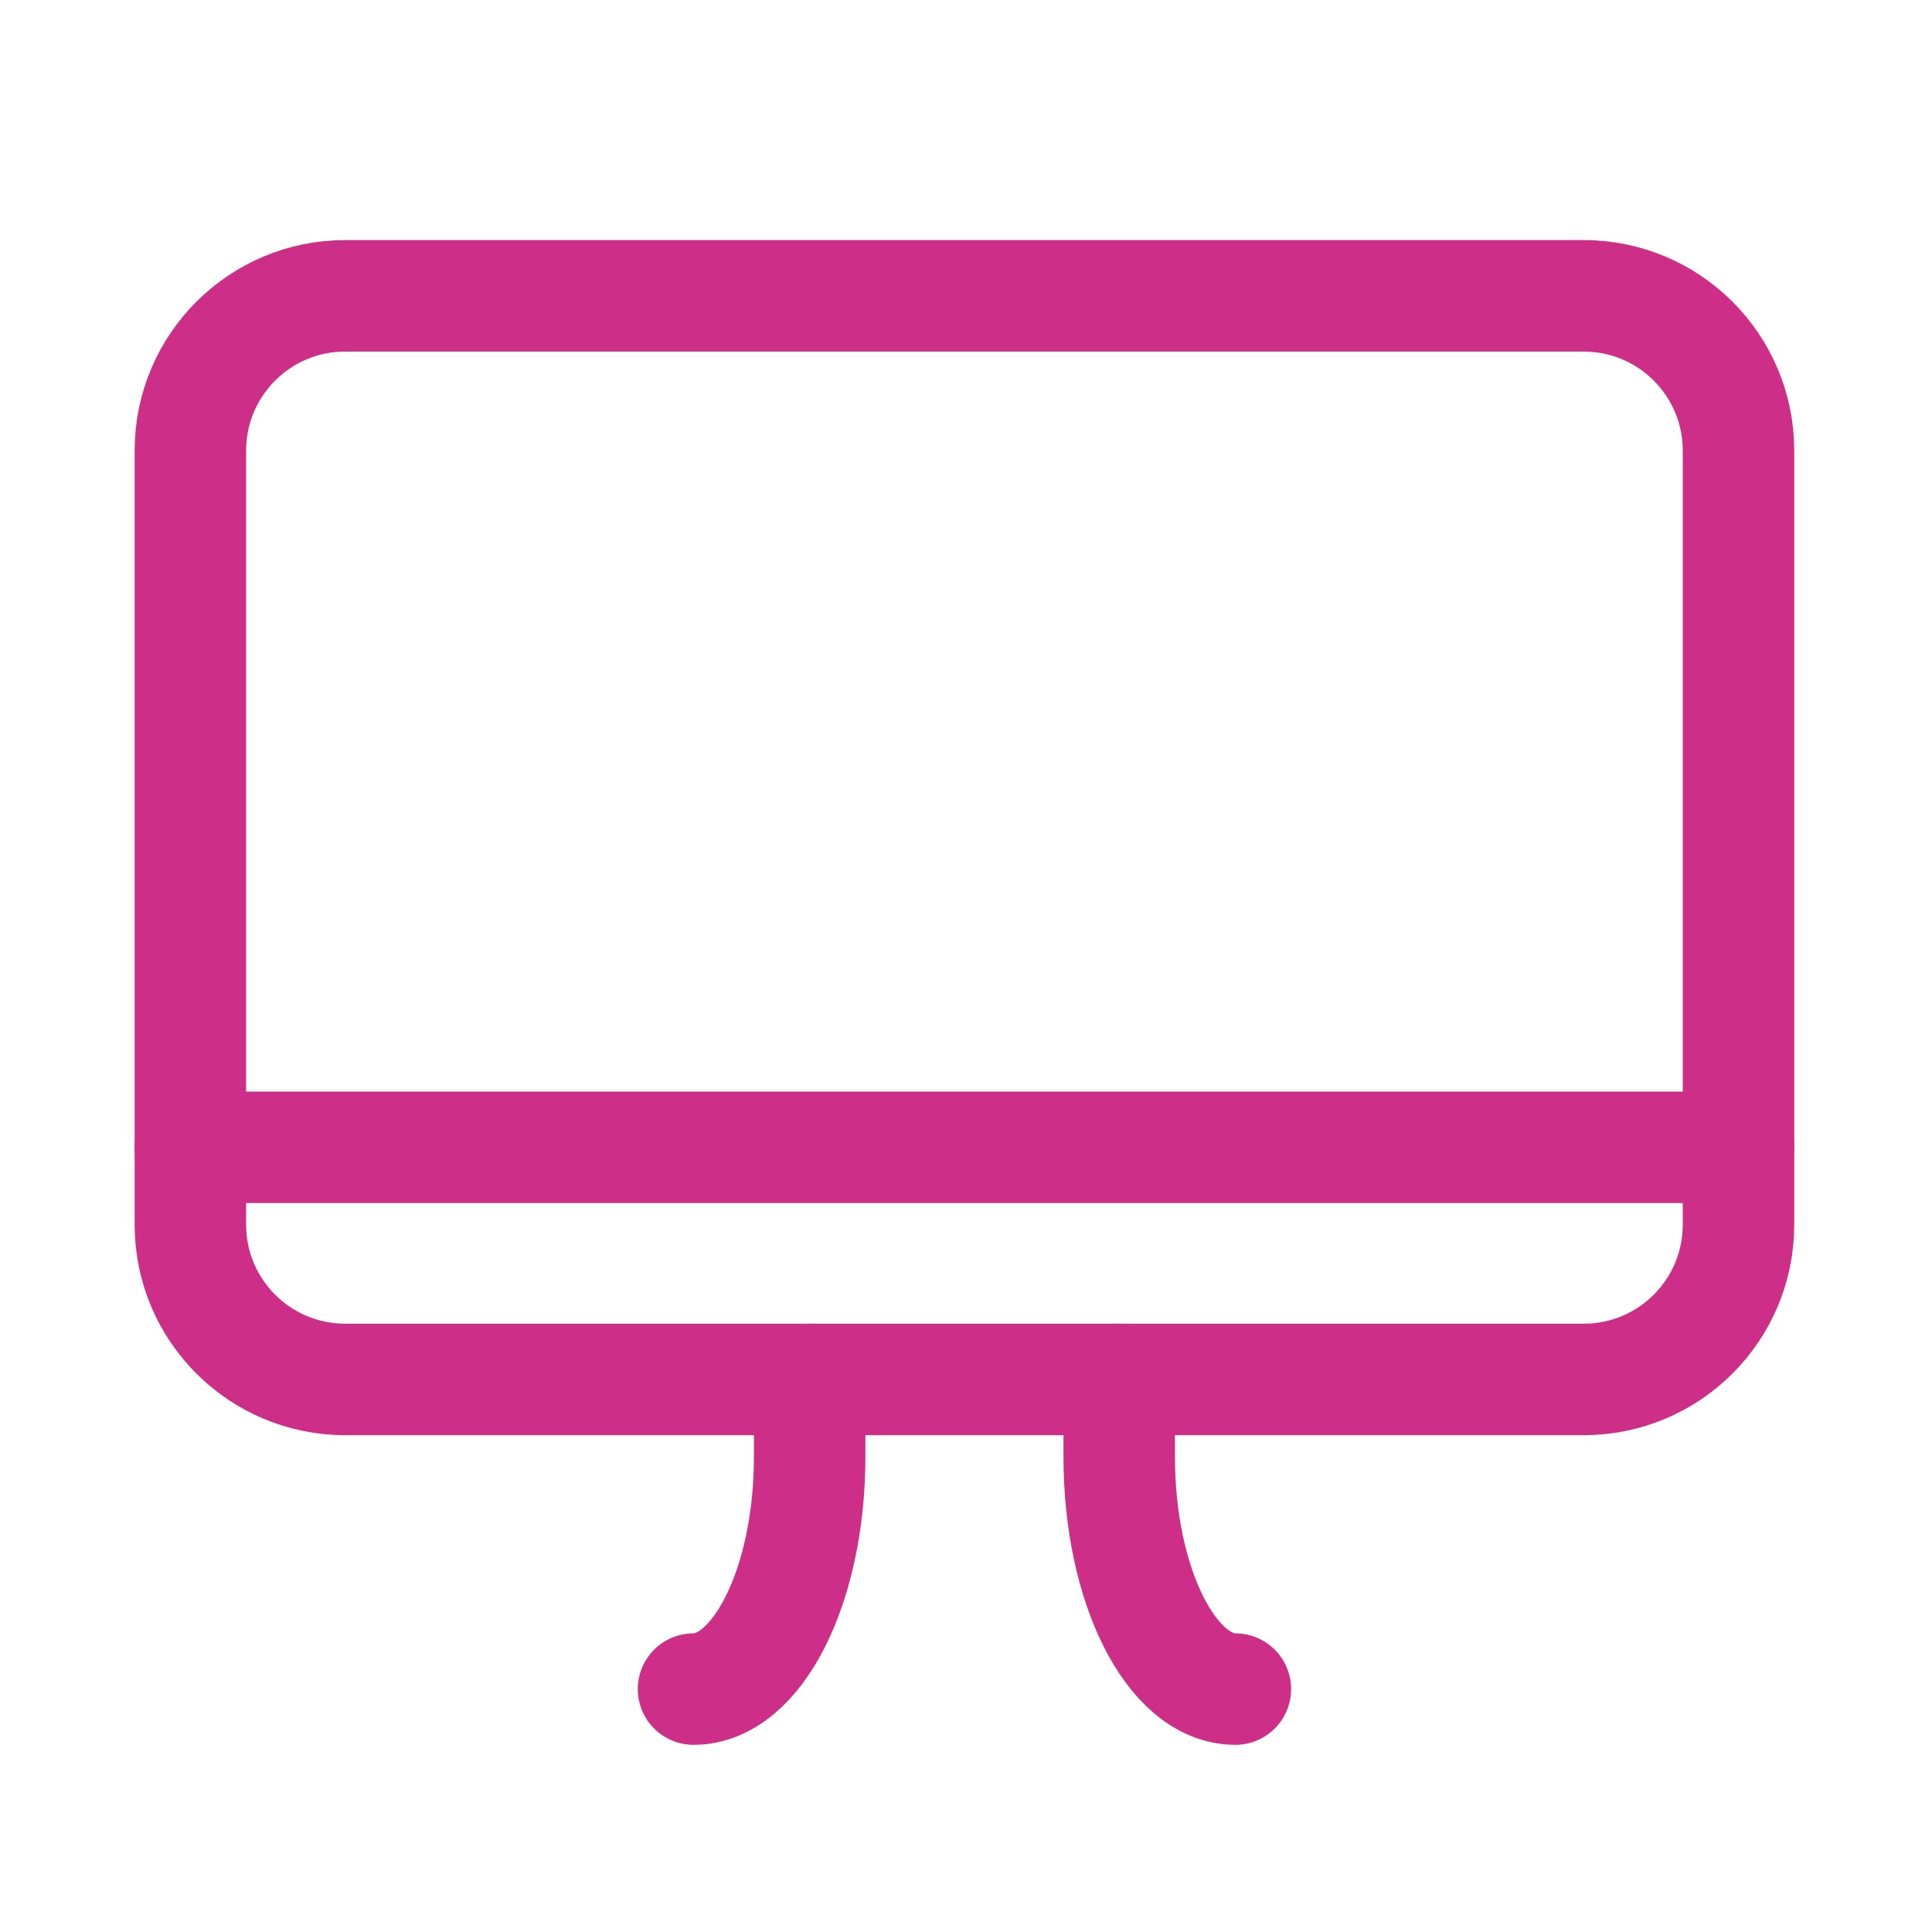
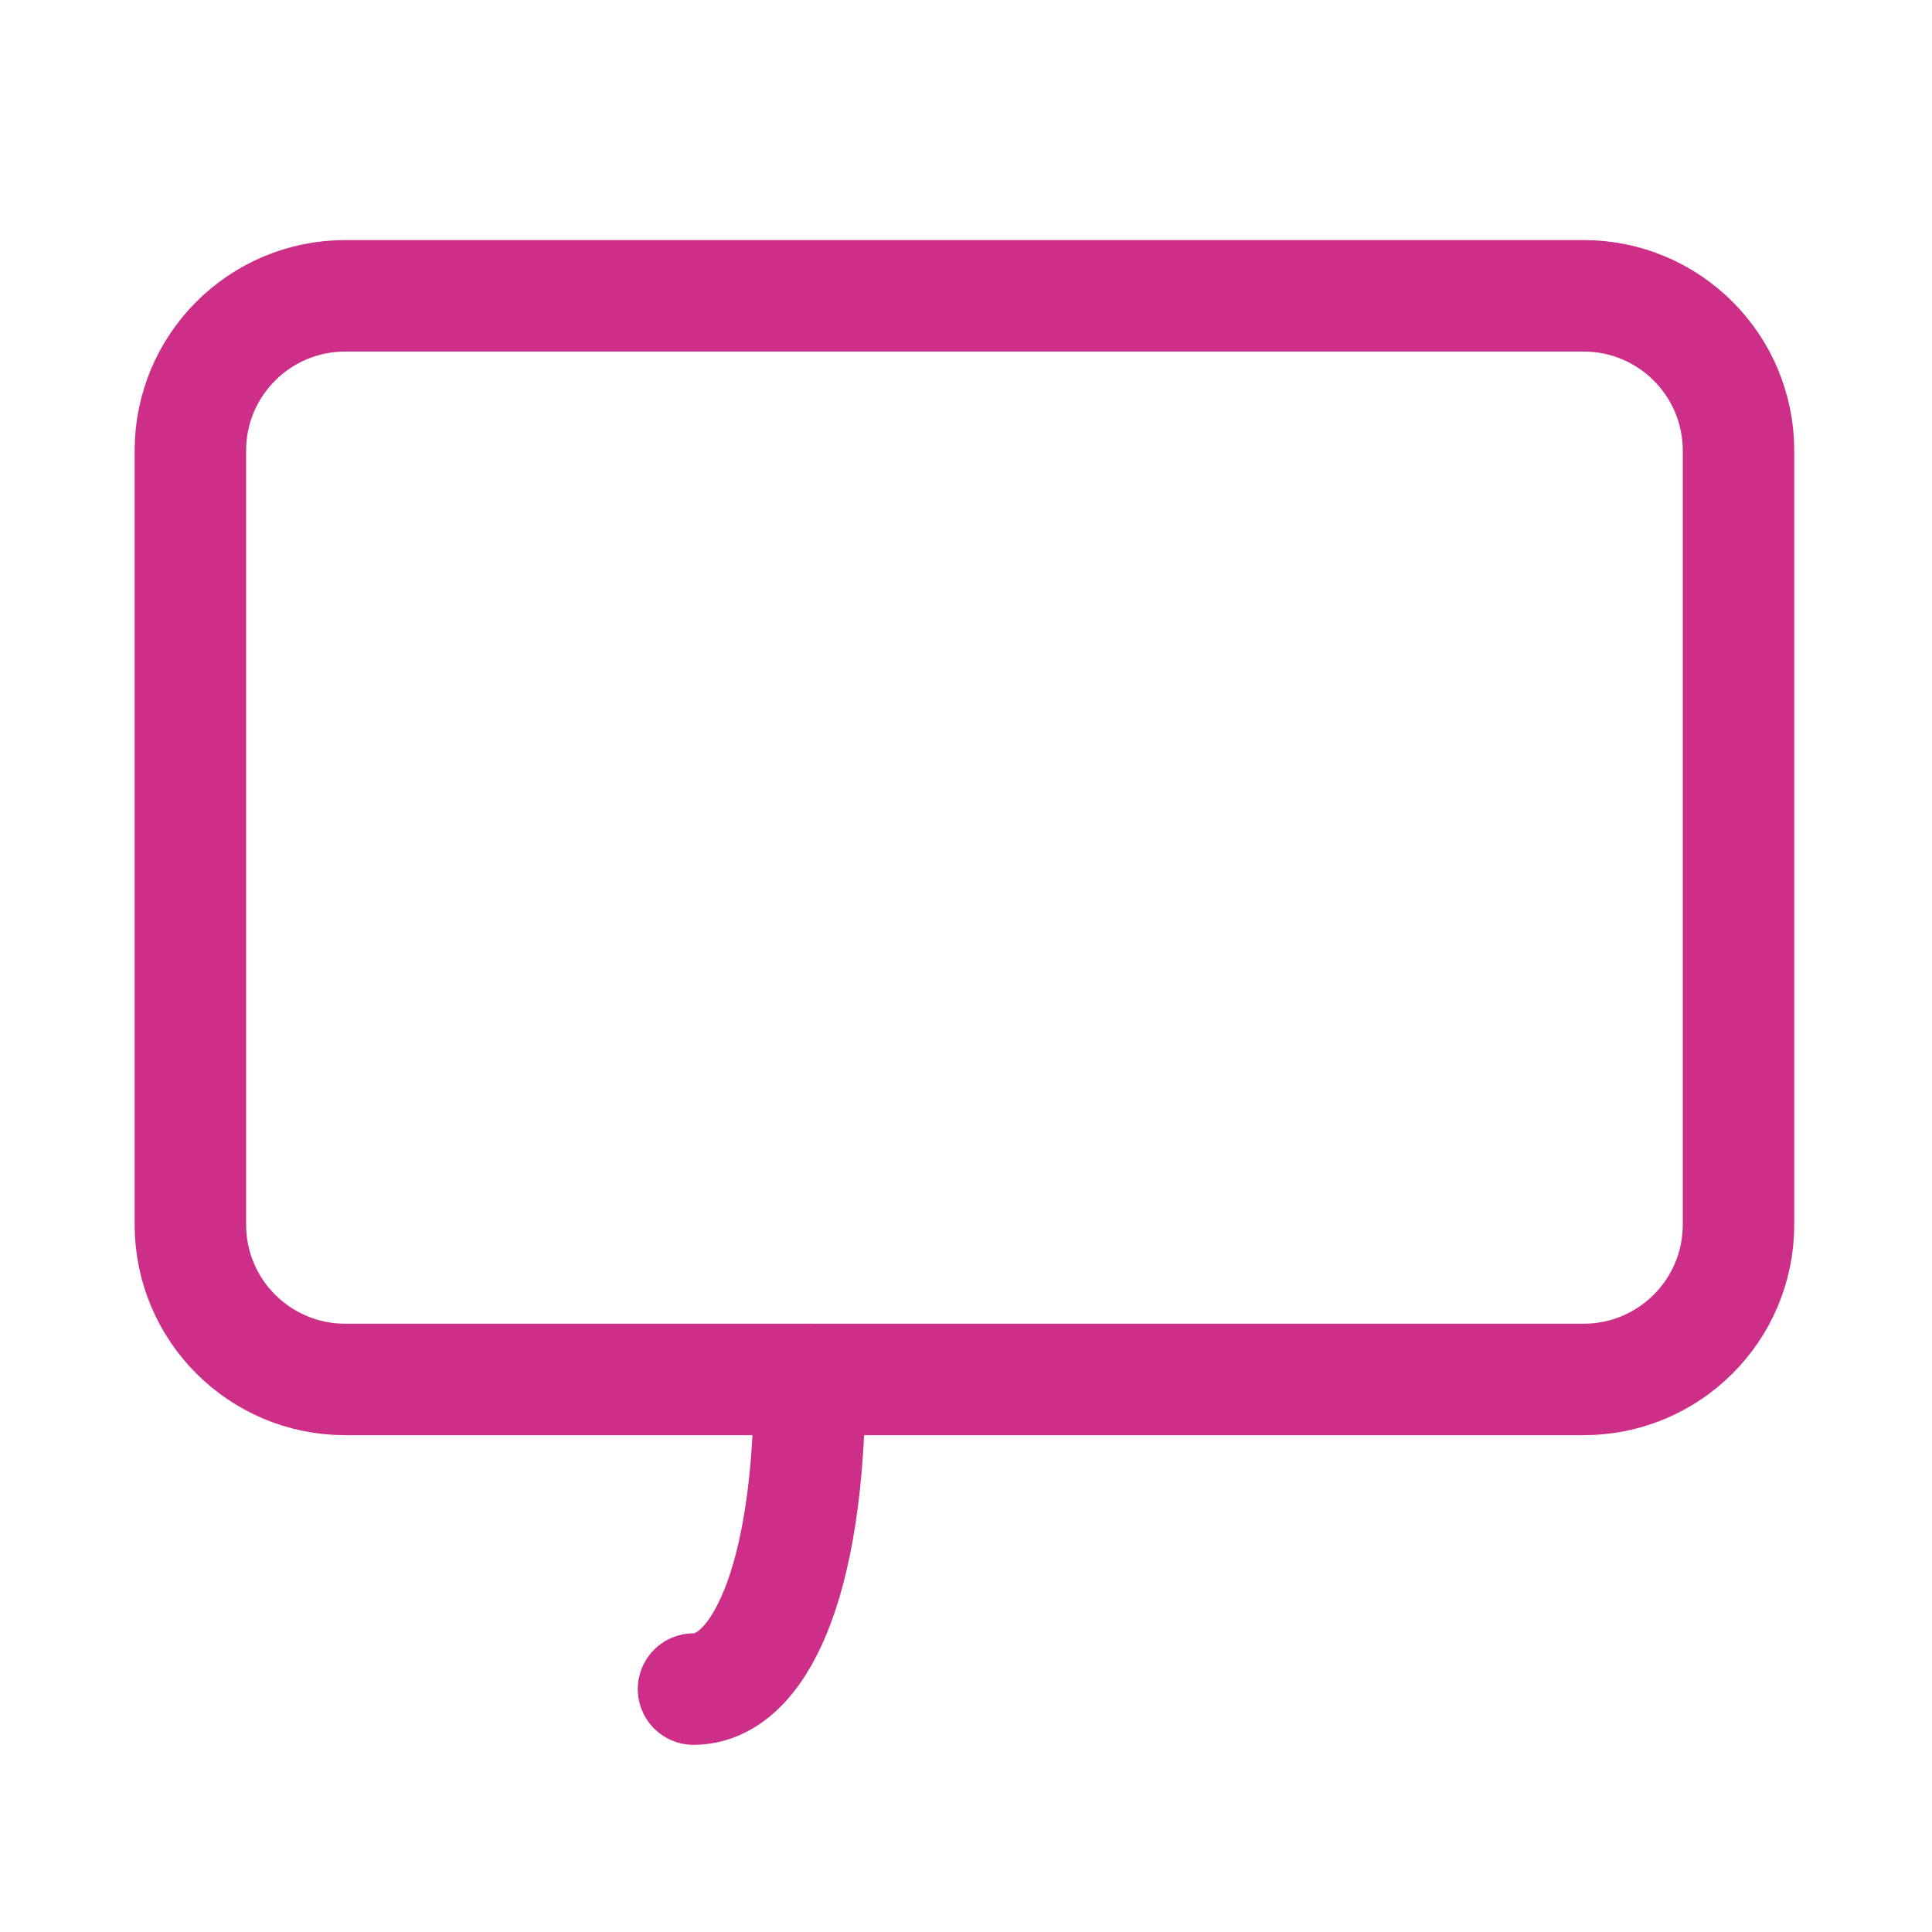
<svg xmlns="http://www.w3.org/2000/svg" width="26" height="26" viewBox="0 0 26 26" fill="none">
  <path d="M21.312 3.981H4.646C3.495 3.981 2.562 4.914 2.562 6.064V16.481C2.562 17.631 3.495 18.564 4.646 18.564H21.312C22.463 18.564 23.396 17.631 23.396 16.481V6.064C23.396 4.914 22.463 3.981 21.312 3.981Z" stroke="#CD2E87" stroke-width="1.5" stroke-linecap="round" stroke-linejoin="round" />
-   <path d="M23.396 15.44H2.562" stroke="#CD2E87" stroke-width="1.5" stroke-linecap="round" stroke-linejoin="round" />
-   <path d="M15.062 18.564V19.606C15.062 21.332 15.762 22.731 16.625 22.731" stroke="#CD2E87" stroke-width="1.5" stroke-linecap="round" stroke-linejoin="round" />
-   <path d="M10.896 18.564V19.606C10.896 21.332 10.196 22.731 9.333 22.731" stroke="#CD2E87" stroke-width="1.5" stroke-linecap="round" stroke-linejoin="round" />
+   <path d="M10.896 18.564C10.896 21.332 10.196 22.731 9.333 22.731" stroke="#CD2E87" stroke-width="1.5" stroke-linecap="round" stroke-linejoin="round" />
</svg>